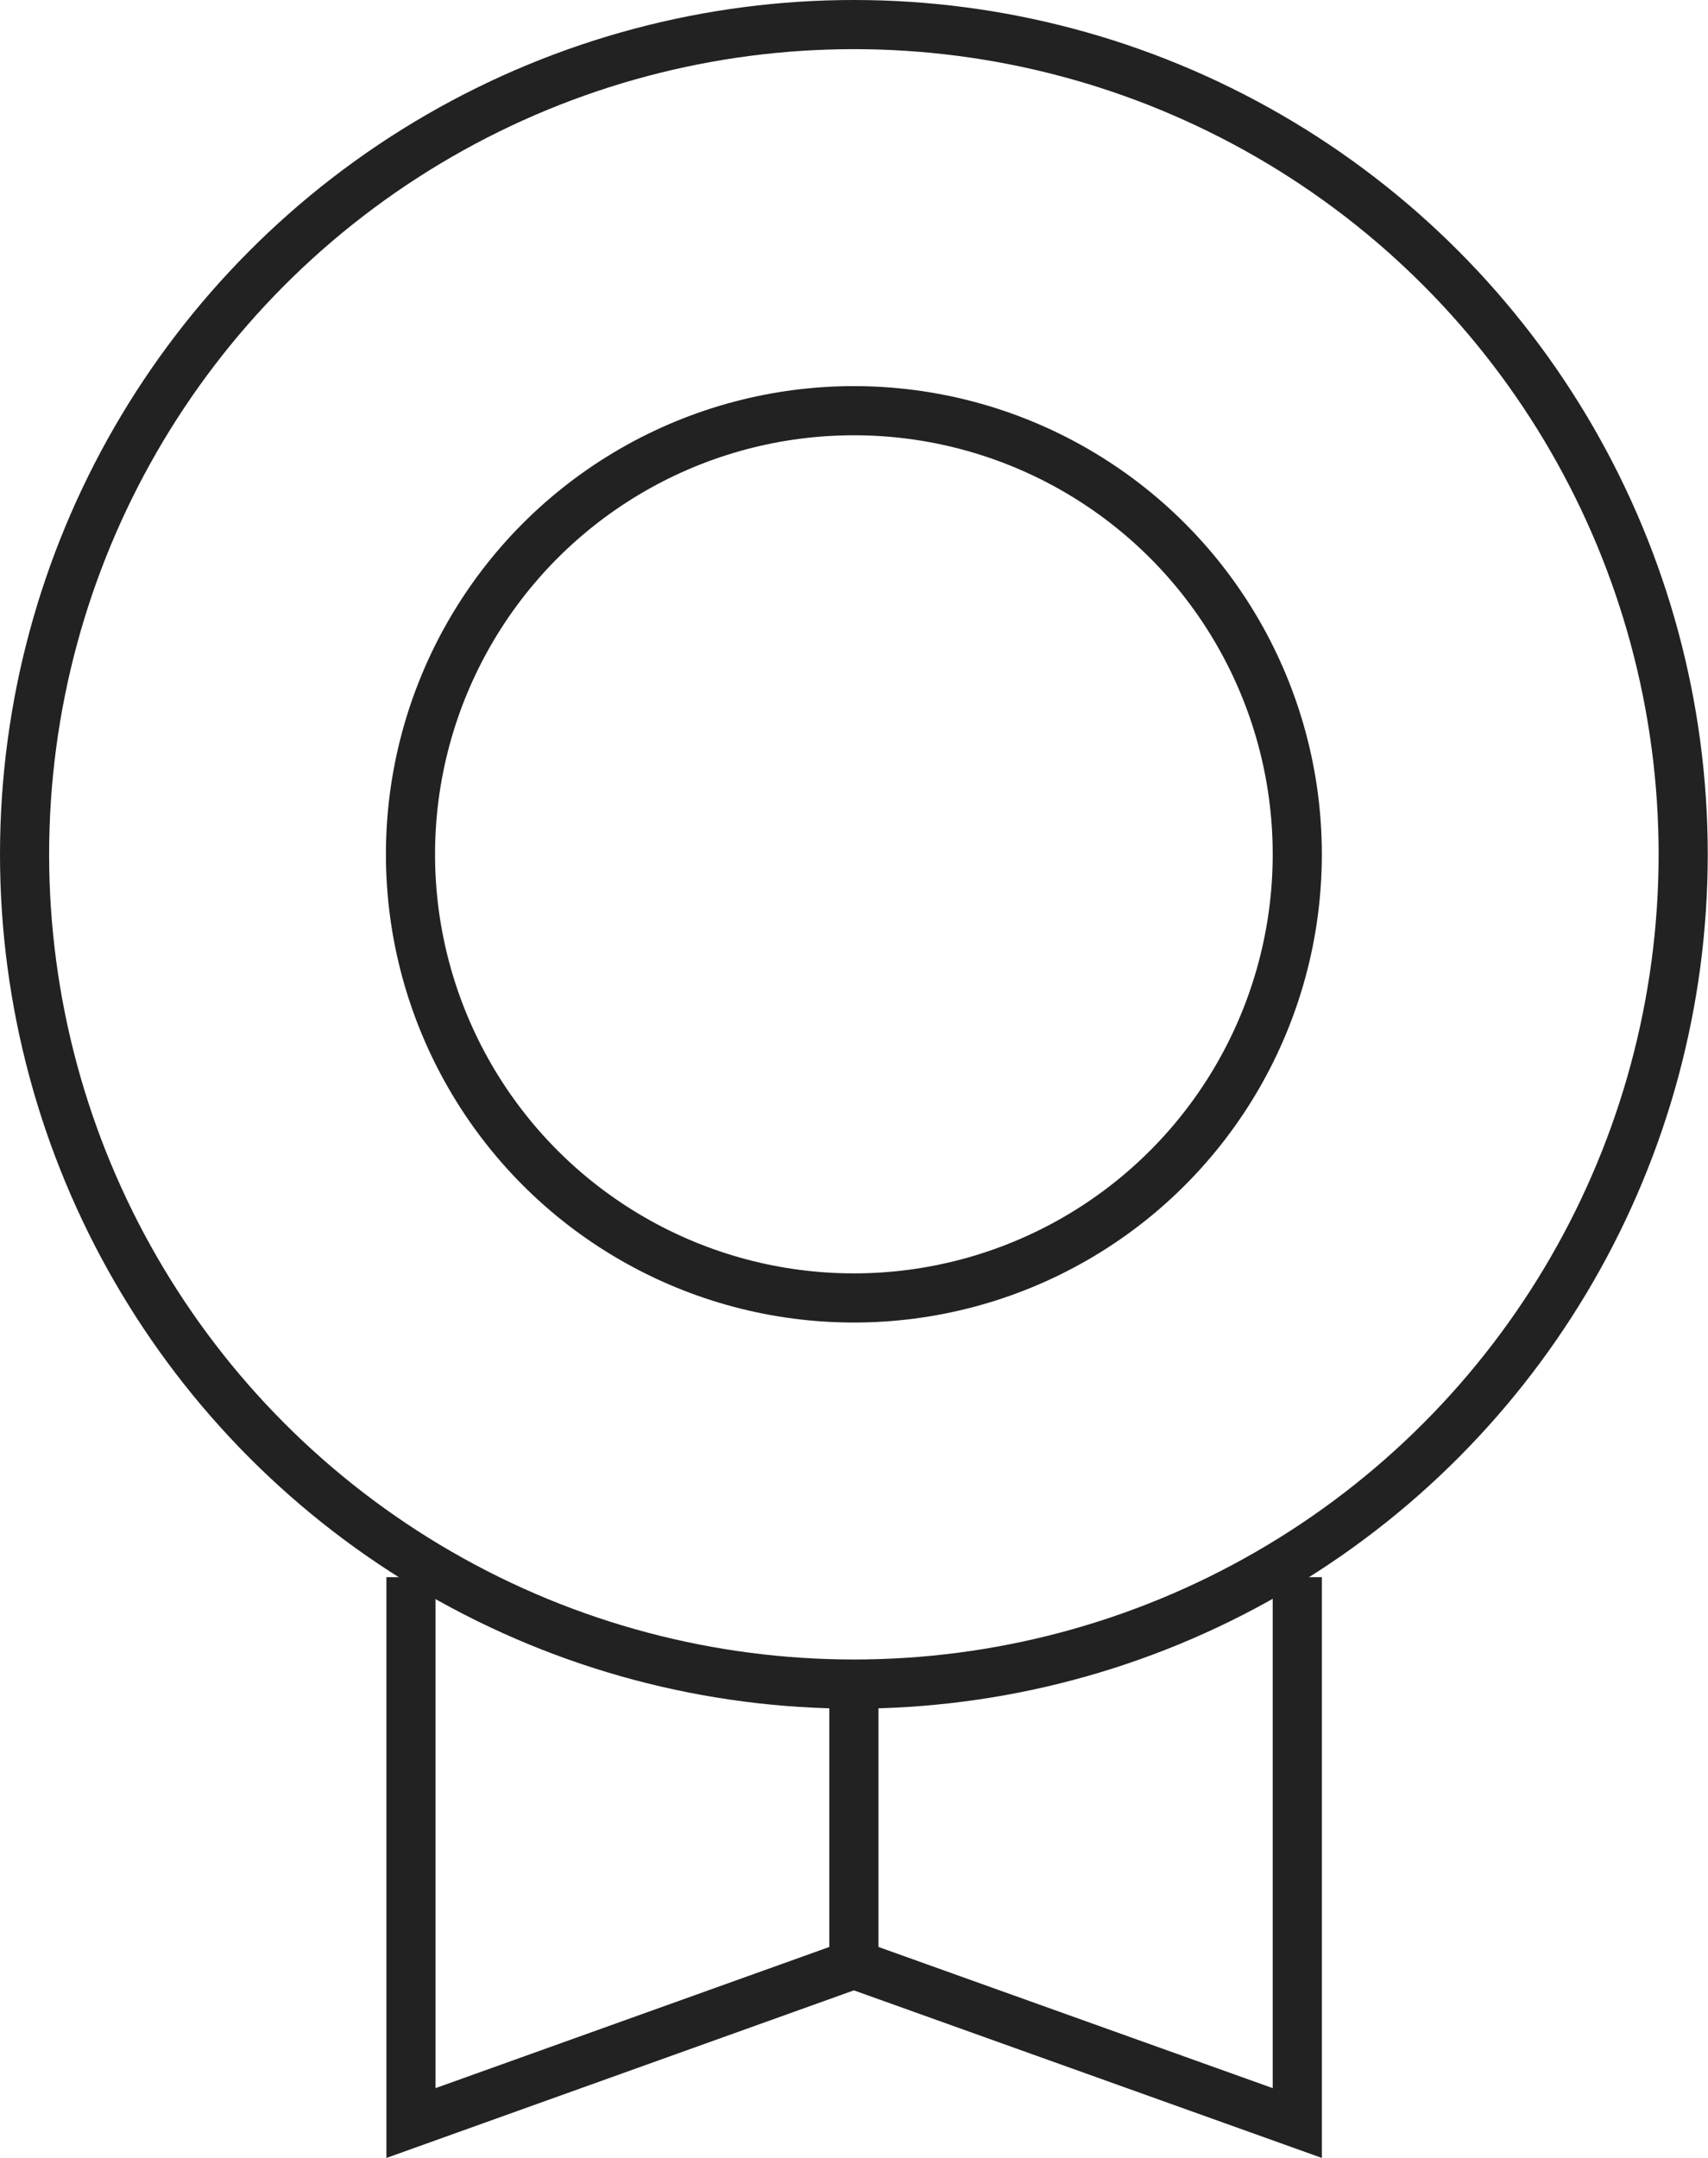
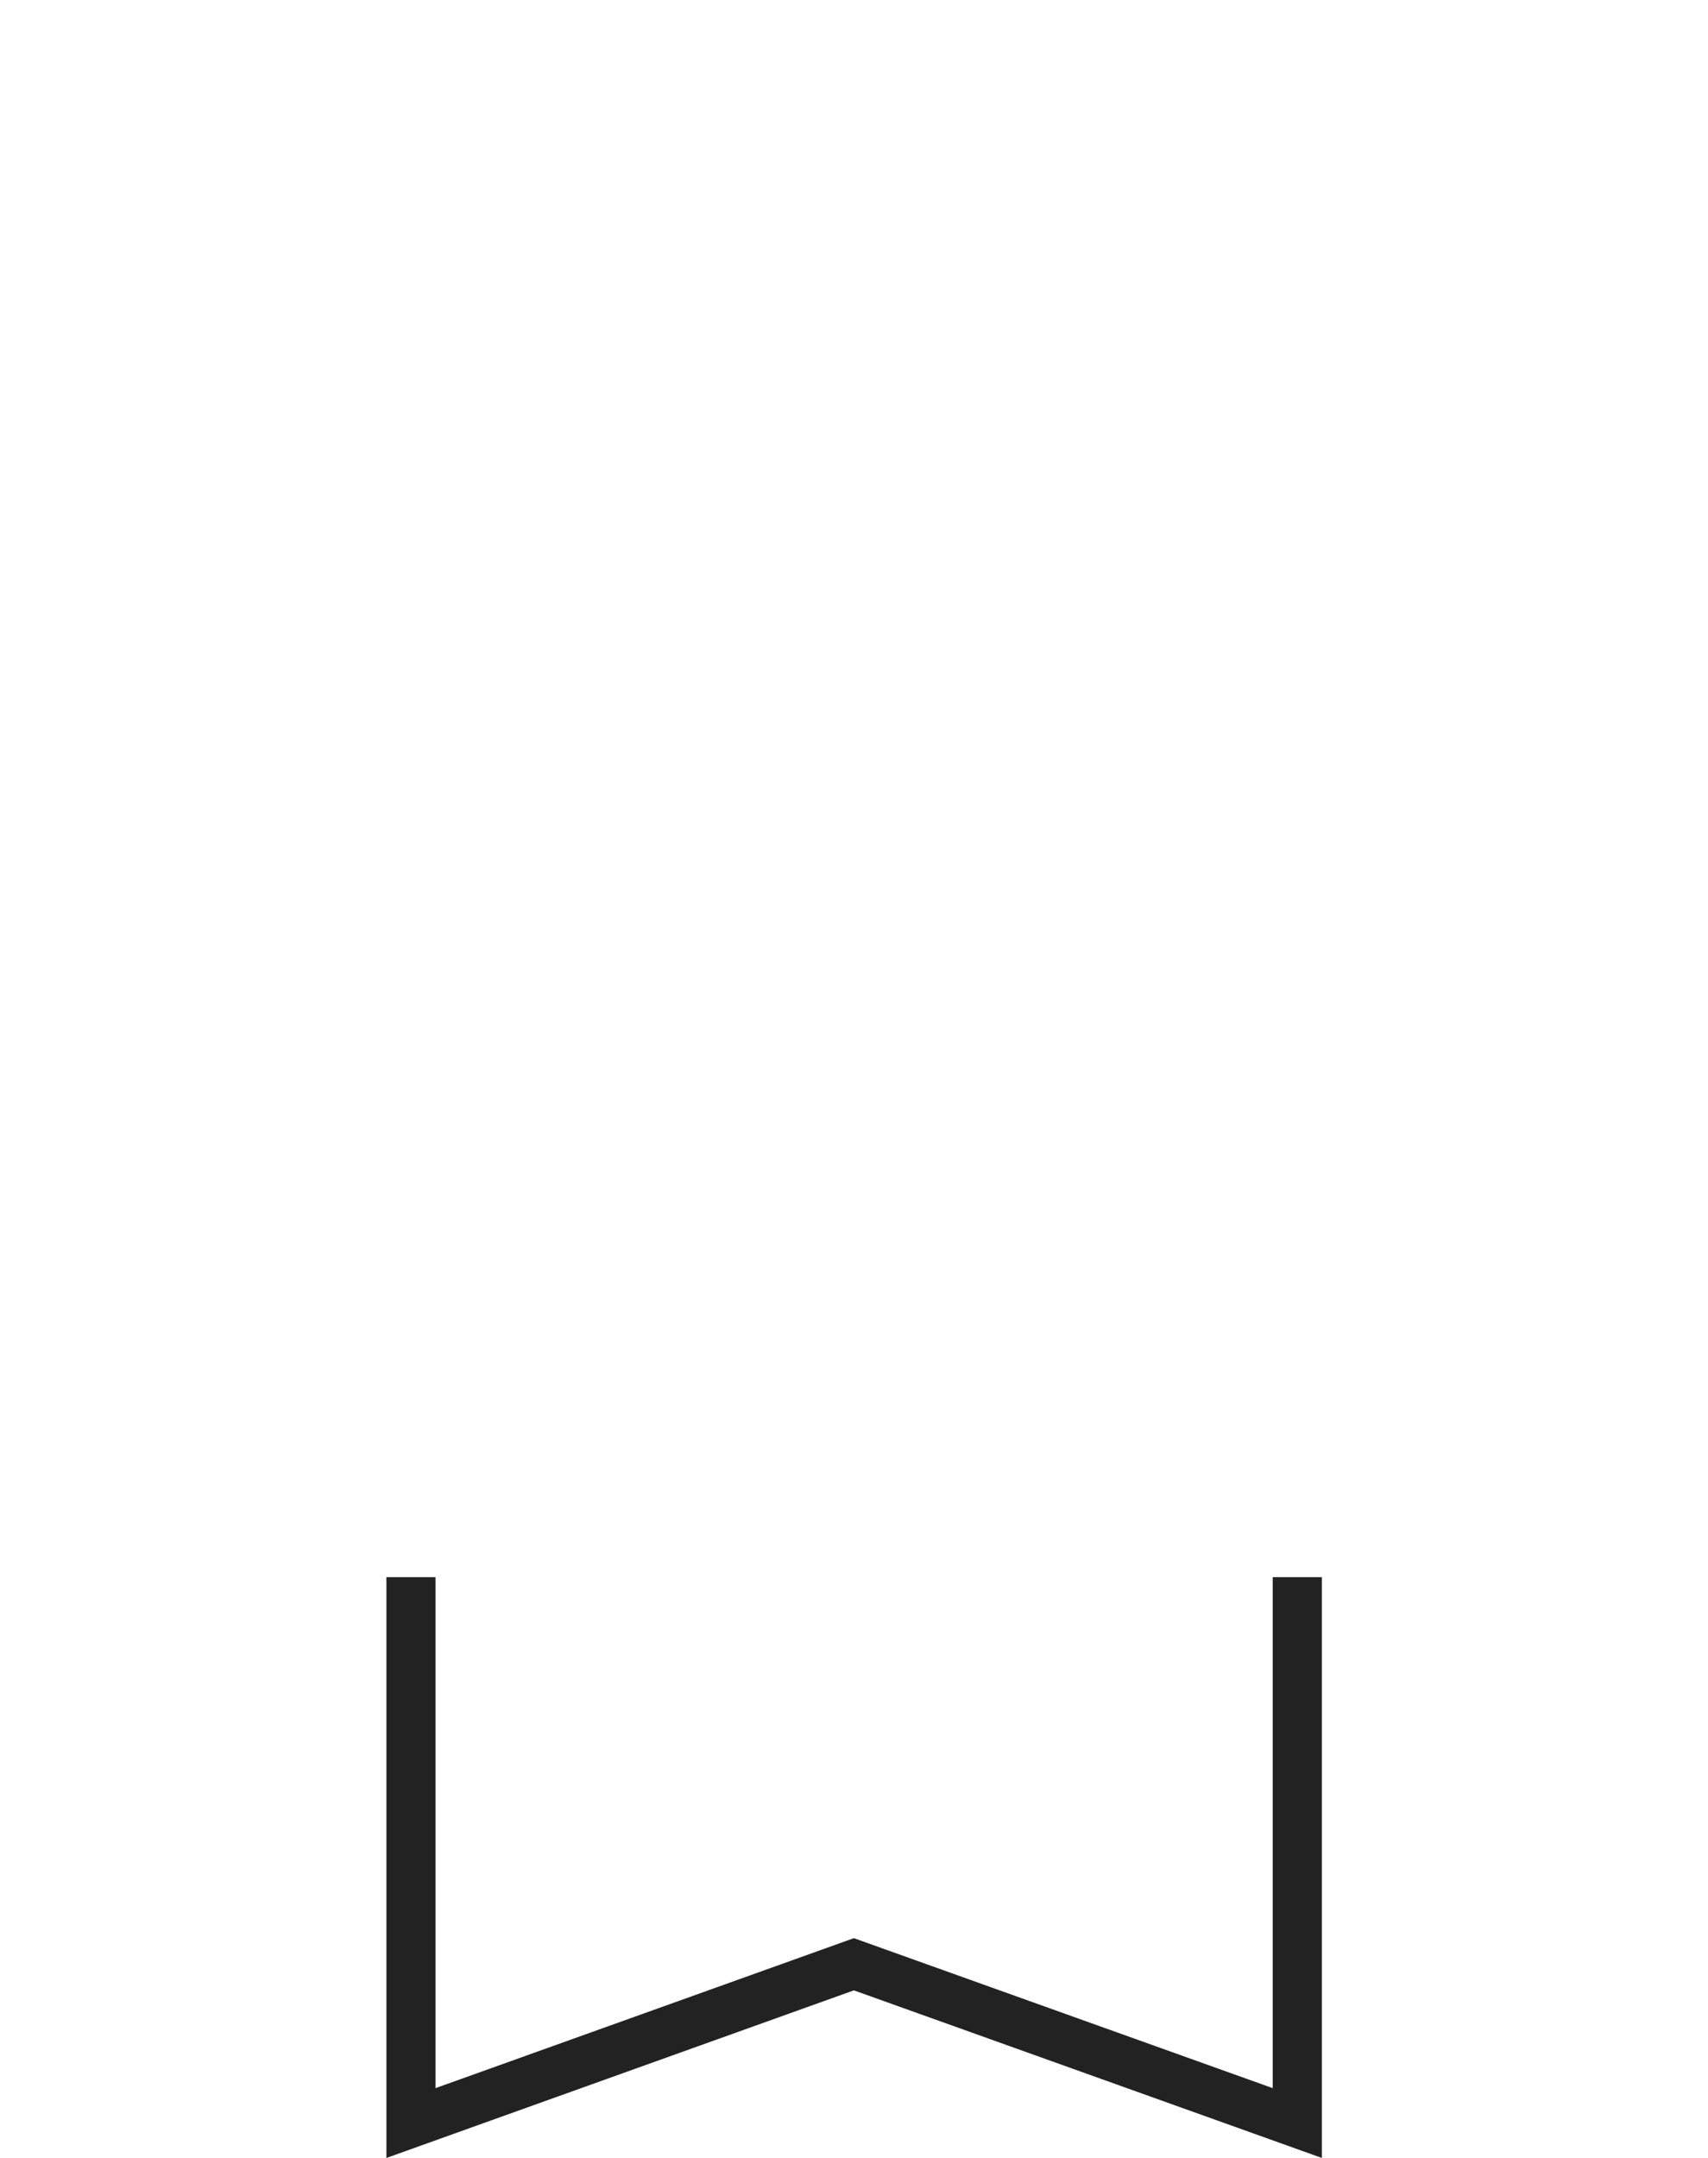
<svg xmlns="http://www.w3.org/2000/svg" viewBox="0 0 69.53 87.8">
  <defs>
    <style>.cls-1{fill:none;stroke:#222;stroke-miterlimit:10;stroke-width:2px;}</style>
  </defs>
  <g id="图层_2" data-name="图层 2">
    <g id="图层_1-2" data-name="图层 1">
      <g id="图层_2-2" data-name="图层 2">
        <g id="图层_1-2-2" data-name="图层 1-2">
-           <circle class="cls-1" cx="34.76" cy="34.76" r="18.05" />
-           <circle class="cls-1" cx="34.76" cy="34.76" r="33.76" />
          <polyline class="cls-1" points="52.81 64.17 52.81 86.38 34.76 79.92 16.73 86.38 16.73 64.17" />
-           <line class="cls-1" x1="34.76" y1="68.54" x2="34.76" y2="79.92" />
        </g>
      </g>
    </g>
  </g>
</svg>